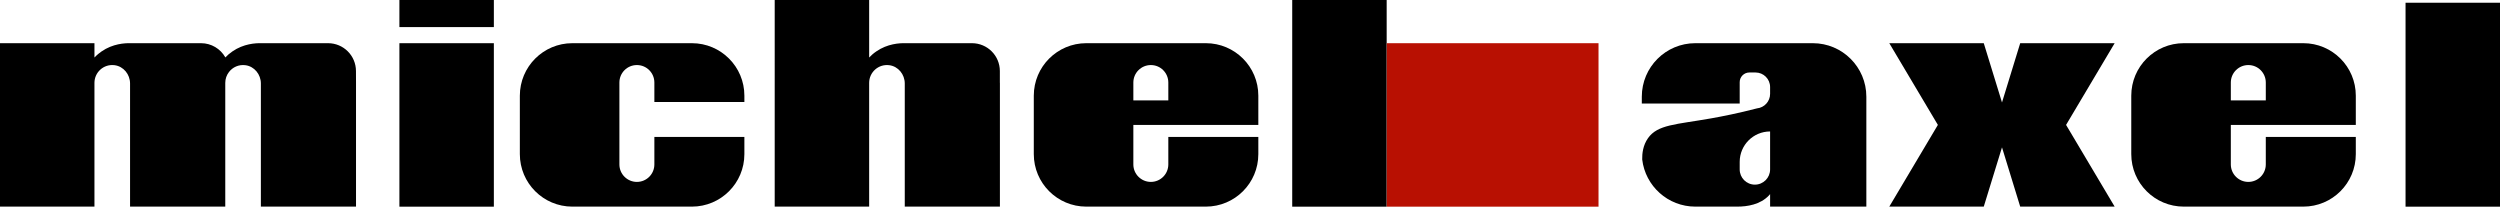
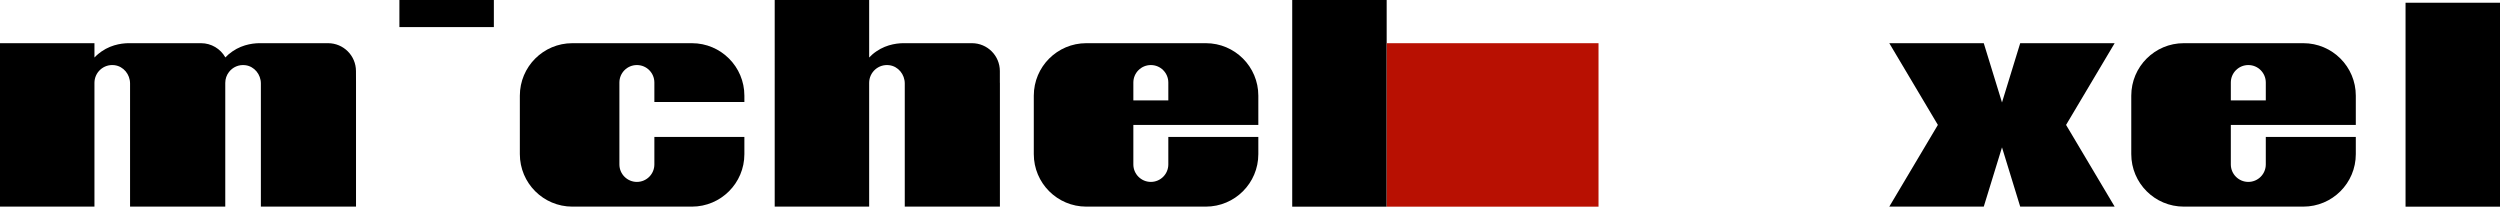
<svg xmlns="http://www.w3.org/2000/svg" id="Calque_2" data-name="Calque 2" viewBox="0 0 1018.77 84.21">
  <defs>
    <style>
      .cls-1 {
        fill: #b81002;
      }
    </style>
  </defs>
  <g id="Calque_2-2" data-name="Calque 2">
    <g>
      <path d="M407.47,33.73v50.47h-38.77v-50.18c0-3.69-2.65-6.98-6.3-7.45-4.42-.57-8.21,2.87-8.21,7.2v50.43h-38.49V0h38.49v23.44c.78-.83,1.74-1.69,2.9-2.48,4.57-3.16,9.46-3.42,11.89-3.36h22.76c1.45,0,2.9,0,4.34,0,6.27,0,11.36,5.07,11.37,11.34v4.79Z" />
      <path d="M145.08,33.73v50.47h-38.77v-50.18c0-3.69-2.65-6.98-6.31-7.45-2.72-.35-5.2.82-6.7,2.79-.94,1.22-1.5,2.75-1.5,4.41v50.43h-38.8v-50.18c0-3.69-2.65-6.98-6.3-7.45-.06-.01-.11-.01-.17-.02h-.01c-4.35-.46-8.03,2.95-8.03,7.22v50.43H0V17.6h38.49v5.84c.45-.48.96-.97,1.54-1.45.42-.35.87-.7,1.36-1.03,4.57-3.16,9.46-3.42,11.89-3.36h28.64c4.23,0,7.93,2.31,9.88,5.74v.1s.02-.03.04-.04c.77-.82,1.72-1.66,2.86-2.44,4.57-3.16,9.46-3.42,11.89-3.36h27.1c6.27,0,11.36,5.07,11.37,11.34l.02,4.79Z" />
      <rect x="162.76" width="38.49" height="11.04" />
      <path d="M266.66,41.56v-7.93c0-1.97-.8-3.75-2.09-5.04-1.28-1.29-3.06-2.08-5.03-2.08-3.94,0-7.13,3.18-7.13,7.12v33.38c0,1.97.8,3.75,2.09,5.03,1.29,1.29,3.07,2.09,5.04,2.09,3.93,0,7.12-3.19,7.12-7.12v-11.21h36.68v7.01c0,11.82-9.57,21.39-21.39,21.39h-48.71c-11.82,0-21.4-9.57-21.4-21.39v-23.82c0-11.82,9.58-21.39,21.4-21.39h48.71c11.82,0,21.39,9.57,21.39,21.39v2.57h-36.68Z" />
      <path d="M491.39,17.6h-48.71c-11.82,0-21.4,9.57-21.4,21.39v23.82c0,11.82,9.58,21.39,21.4,21.39h48.71c11.82,0,21.39-9.57,21.39-21.39v-7.01h-36.68v11.21c0,3.93-3.19,7.12-7.12,7.12-1.97,0-3.75-.8-5.04-2.09-1.29-1.28-2.09-3.06-2.09-5.03v-16.11h50.93v-11.91c0-11.82-9.57-21.39-21.39-21.39ZM461.85,40.91v-7.28c0-3.94,3.19-7.12,7.13-7.12,1.97,0,3.75.79,5.03,2.08,1.29,1.29,2.09,3.07,2.09,5.04v7.28h-14.25Z" />
      <path d="M938.62,17.6h-48.71c-11.82,0-21.4,9.57-21.4,21.39v23.82c0,11.82,9.58,21.39,21.4,21.39h48.71c11.82,0,21.39-9.57,21.39-21.39v-7.01h-36.68v11.21c0,3.93-3.19,7.12-7.12,7.12-1.97,0-3.75-.8-5.04-2.09-1.29-1.28-2.09-3.06-2.09-5.03v-16.11h50.93v-11.91c0-11.82-9.57-21.39-21.39-21.39ZM909.08,40.91v-7.28c0-3.94,3.19-7.12,7.13-7.12,1.97,0,3.75.79,5.03,2.08,1.29,1.29,2.09,3.07,2.09,5.04v7.28h-14.25Z" />
-       <rect x="162.76" y="17.6" width="38.49" height="66.61" />
      <rect x="526.59" width="38.49" height="84.21" />
      <rect x="980.28" y="1.12" width="38.49" height="83.09" />
      <rect class="cls-1" x="565.13" y="17.6" width="86.28" height="66.61" />
      <polygon points="841.94 50.9 861.74 84.2 823.25 84.2 815.83 60.05 808.4 84.2 769.9 84.2 789.7 50.9 769.9 17.6 808.4 17.6 815.83 41.75 823.25 17.6 861.74 17.6 841.94 50.9" />
-       <path d="M738.73,17.6h-47.87c-12.05,0-21.81,9.76-21.81,21.81v2.78h39.89v-8.71c0-2.17,1.77-3.94,3.94-3.94h2.51c3.28,0,5.94,2.66,5.94,5.94v2.77c0,3.07-2.34,5.61-5.33,5.91-7.71,2-14.15,3.27-18.73,4.08-14.39,2.54-21.77,2.48-25.71,8.08-2.06,2.93-2.4,6.29-2.35,8.66,1.27,10.83,10.48,19.22,21.65,19.22h17.06c4.1,0,9.39-.81,12.92-4.54.16-.18.33-.37.49-.56v5.1h39.22v-44.79c0-12.05-9.77-21.81-21.82-21.81ZM721.33,69.04c0,3.42-2.77,6.2-6.2,6.2s-6.19-2.78-6.19-6.2v-3.08c0-3.42,1.39-6.52,3.63-8.76,2.24-2.24,5.34-3.63,8.76-3.63v15.47Z" />
    </g>
  </g>
</svg>